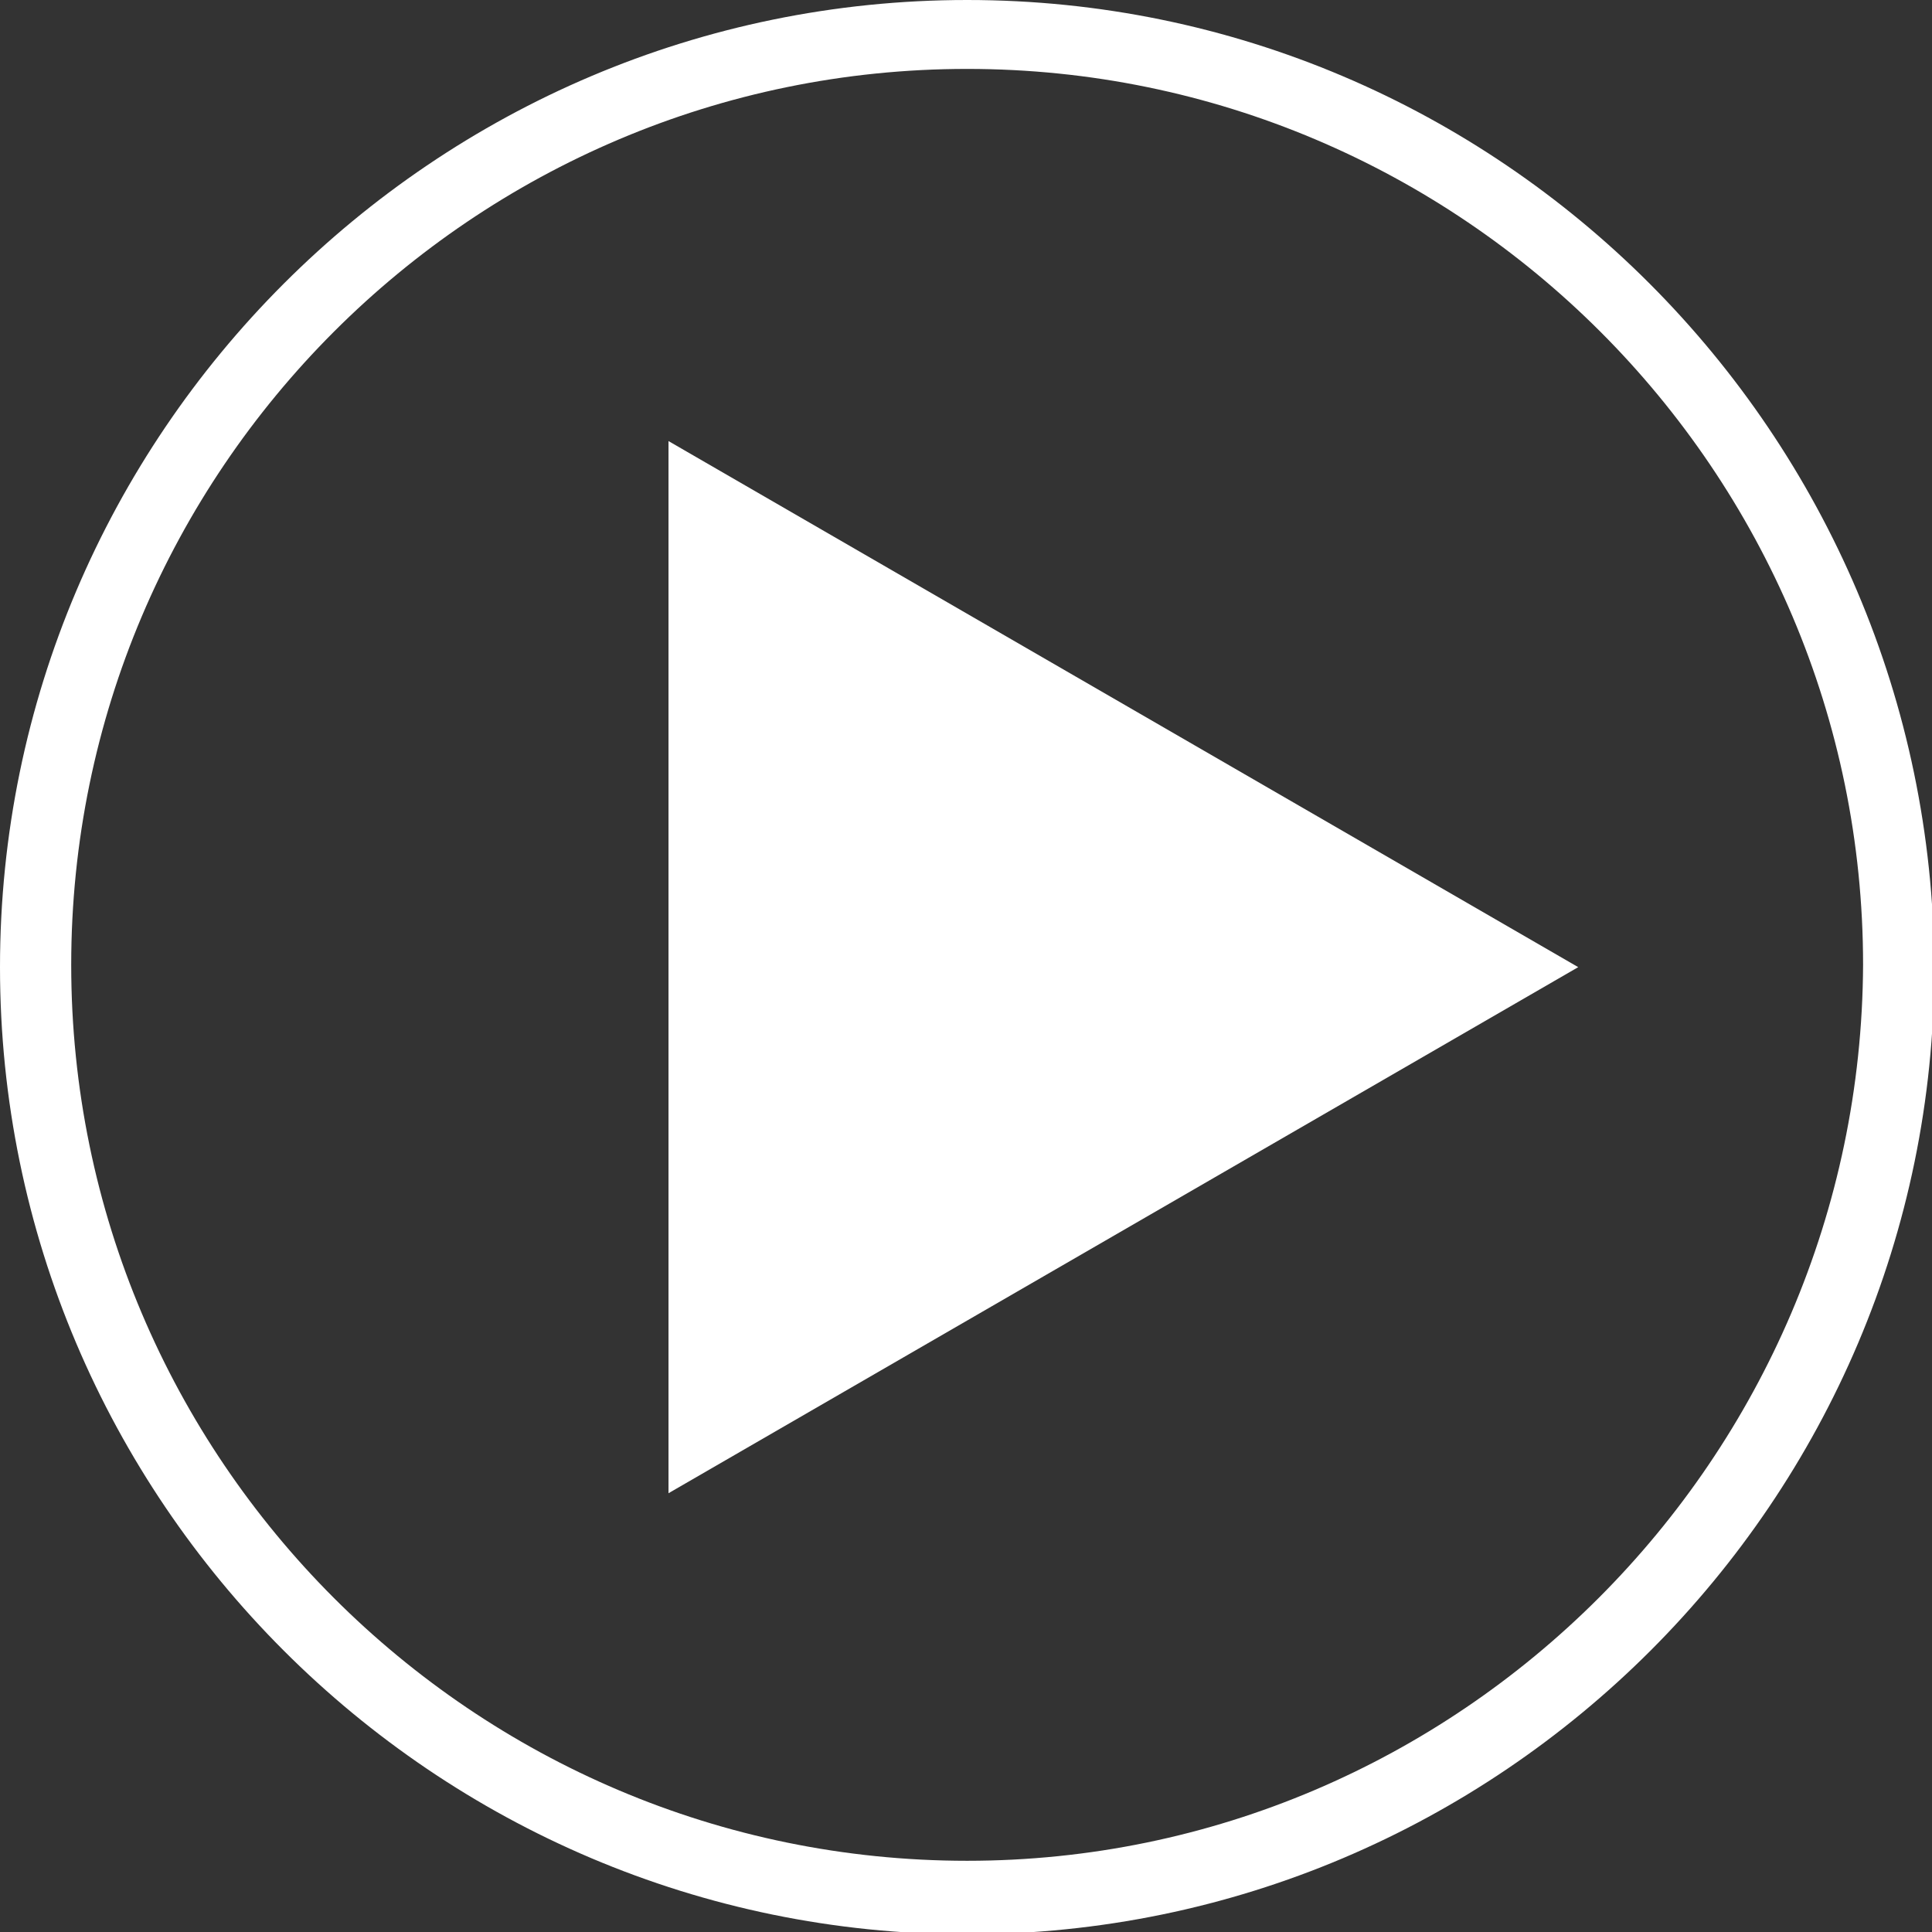
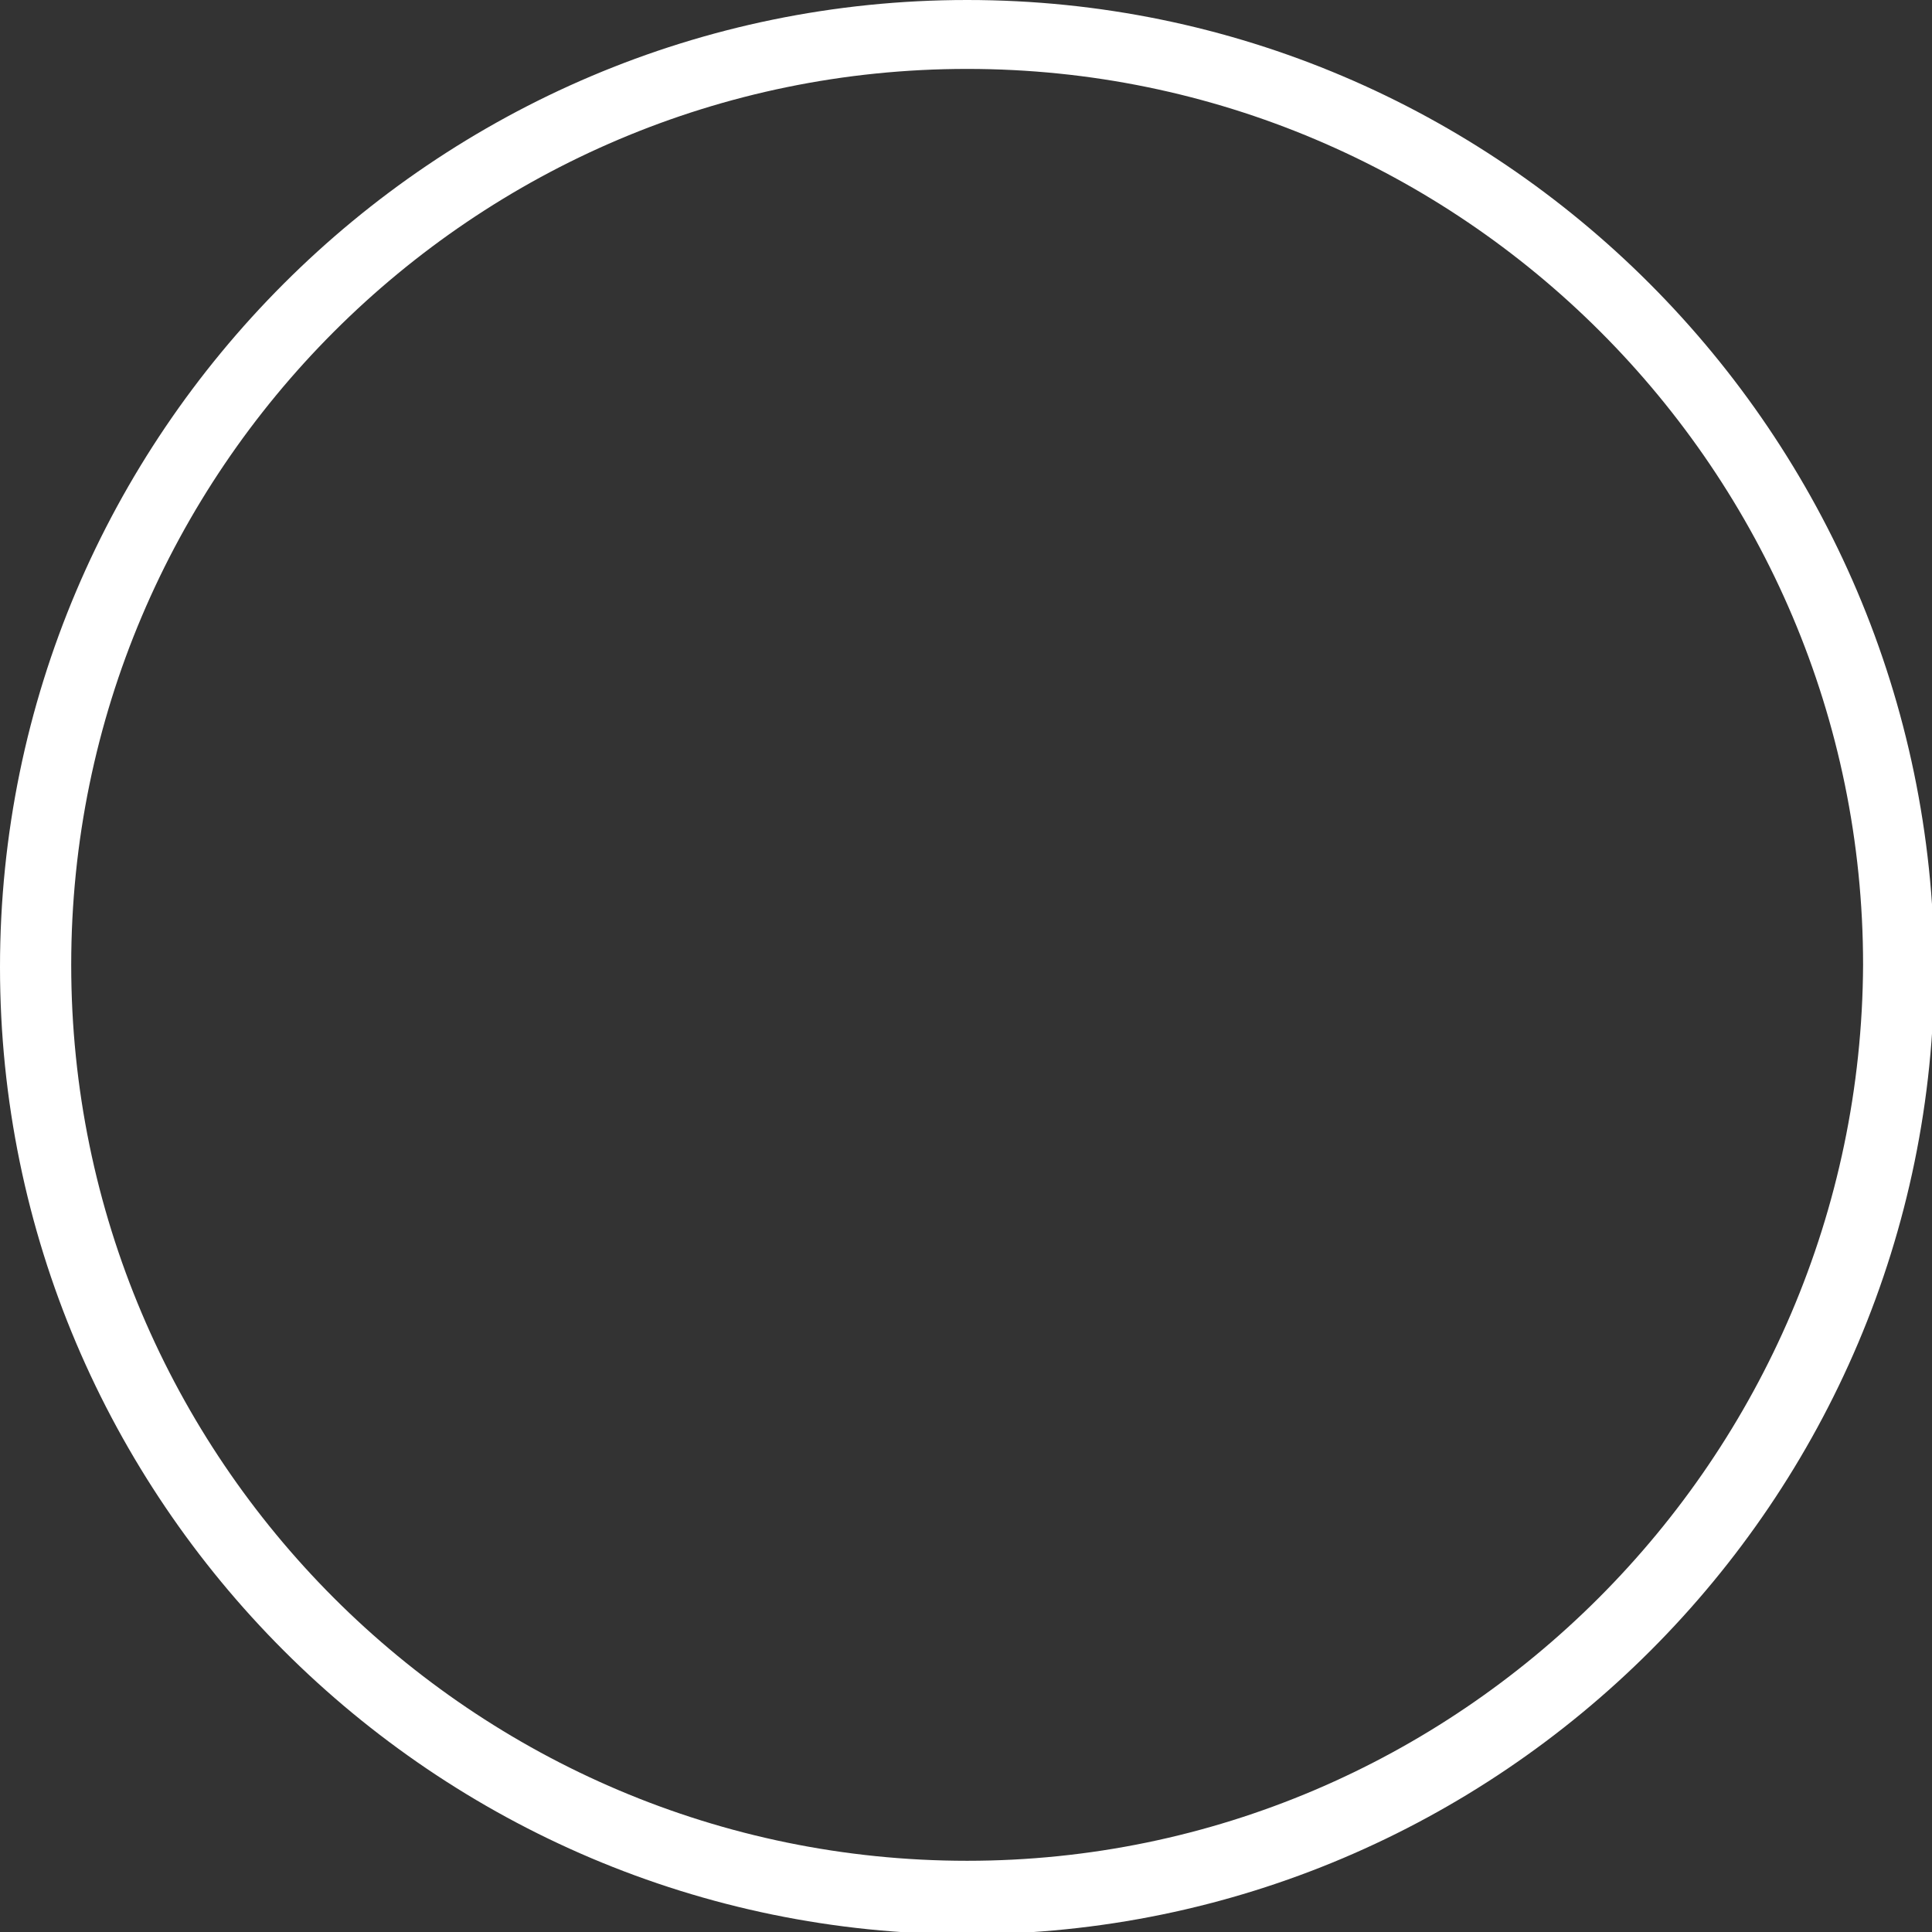
<svg xmlns="http://www.w3.org/2000/svg" version="1.1" id="Layer_1" x="0px" y="0px" width="84.1px" height="84.1px" viewBox="0 0 84.1 84.1" style="enable-background:new 0 0 84.1 84.1;" xml:space="preserve">
  <rect x="0" y="0" width="84.1" height="84.1" fill="#333333" stroke="none" />
  <style type="text/css">
	.st0{fill:#FFFFFF;}
</style>
-   <polygon id="XMLID_1_" class="st0" points="29.1,19.2 68.7,42.1 29.1,65 " />
-   <path id="XMLID_9_" class="st0" d="M42.1,0C18.9,0,0,18.9,0,42.1c0,23.2,18.9,42.1,42.1,42.1c23.2,0,42.1-18.9,42.1-42.1  C84.1,18.9,65.3,0,42.1,0z M42.1,81c-21.5,0-39-17.5-39-39c0-21.5,17.5-39,39-39c21.5,0,39,17.5,39,39C81,63.5,63.5,81,42.1,81z" />
+   <path id="XMLID_9_" class="st0" d="M42.1,0C18.9,0,0,18.9,0,42.1c0,23.2,18.9,42.1,42.1,42.1c23.2,0,42.1-18.9,42.1-42.1  C84.1,18.9,65.3,0,42.1,0M42.1,81c-21.5,0-39-17.5-39-39c0-21.5,17.5-39,39-39c21.5,0,39,17.5,39,39C81,63.5,63.5,81,42.1,81z" />
</svg>